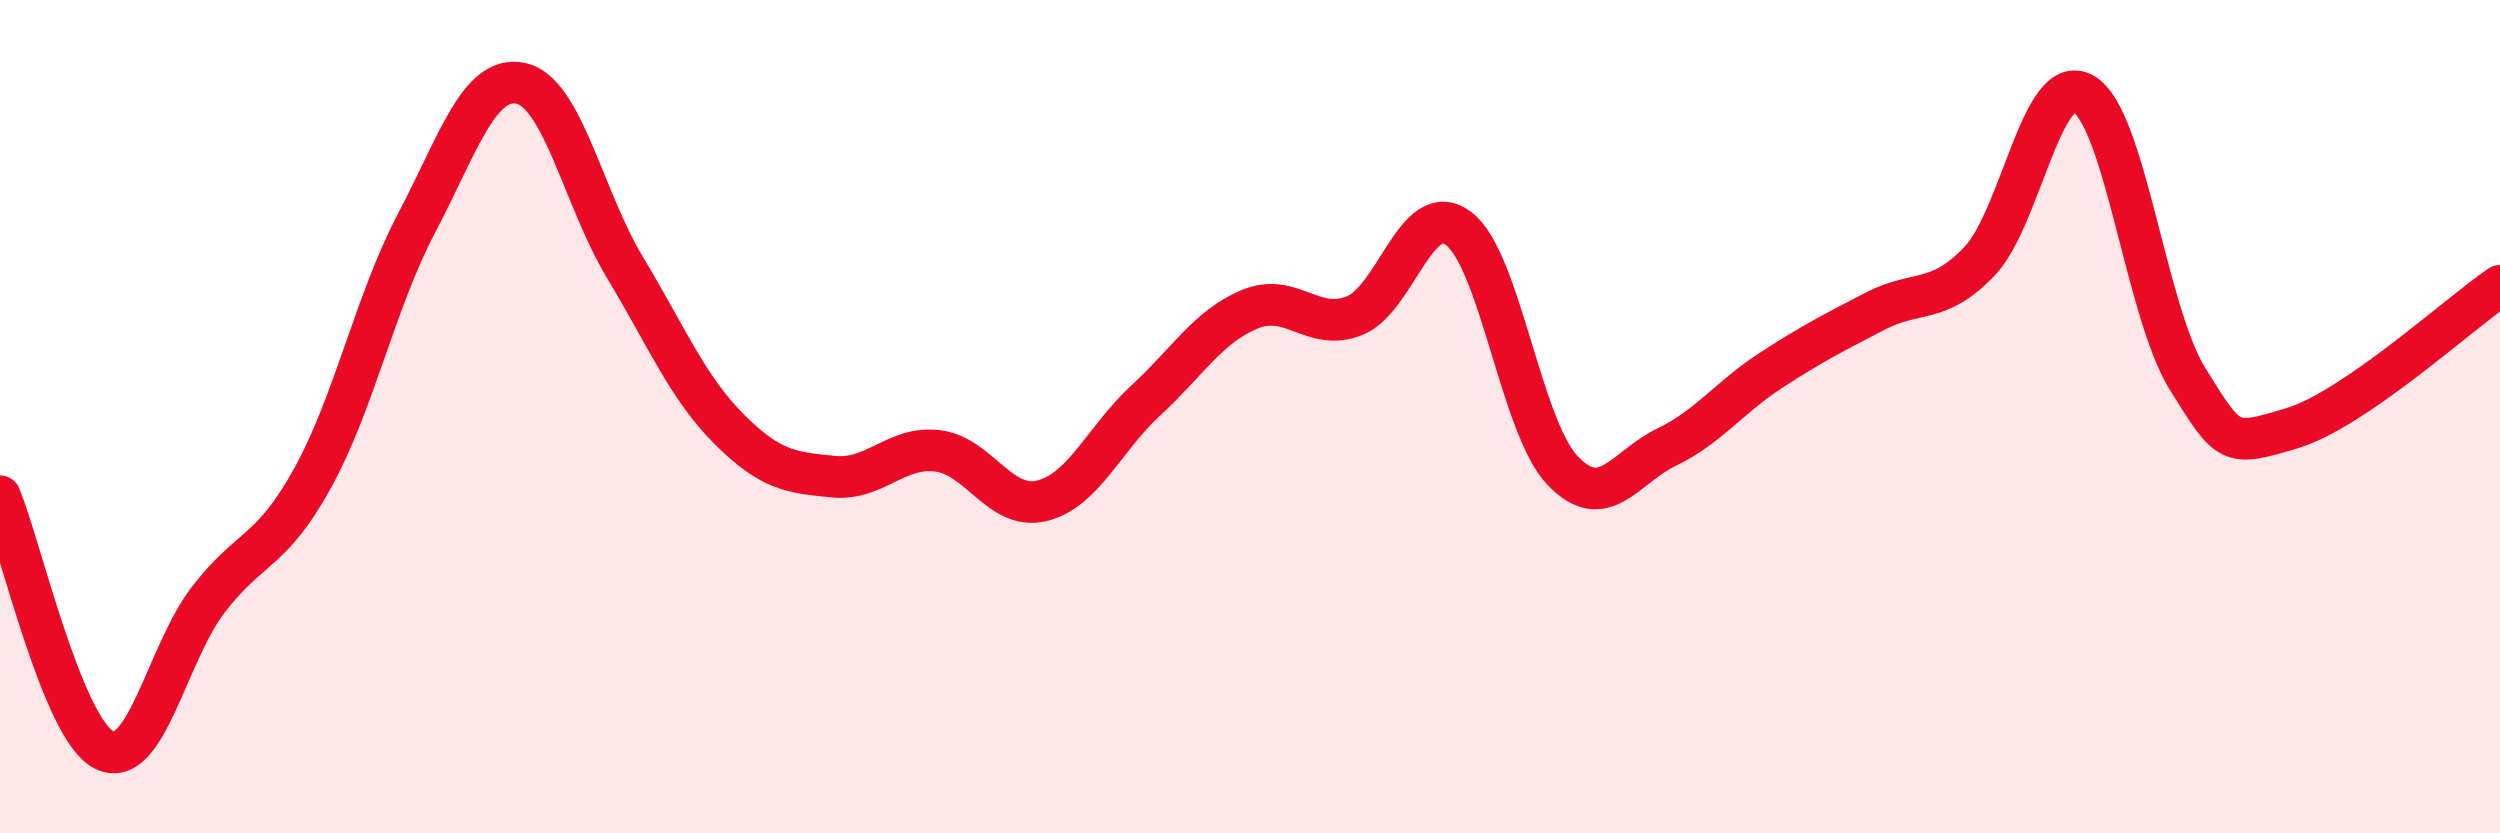
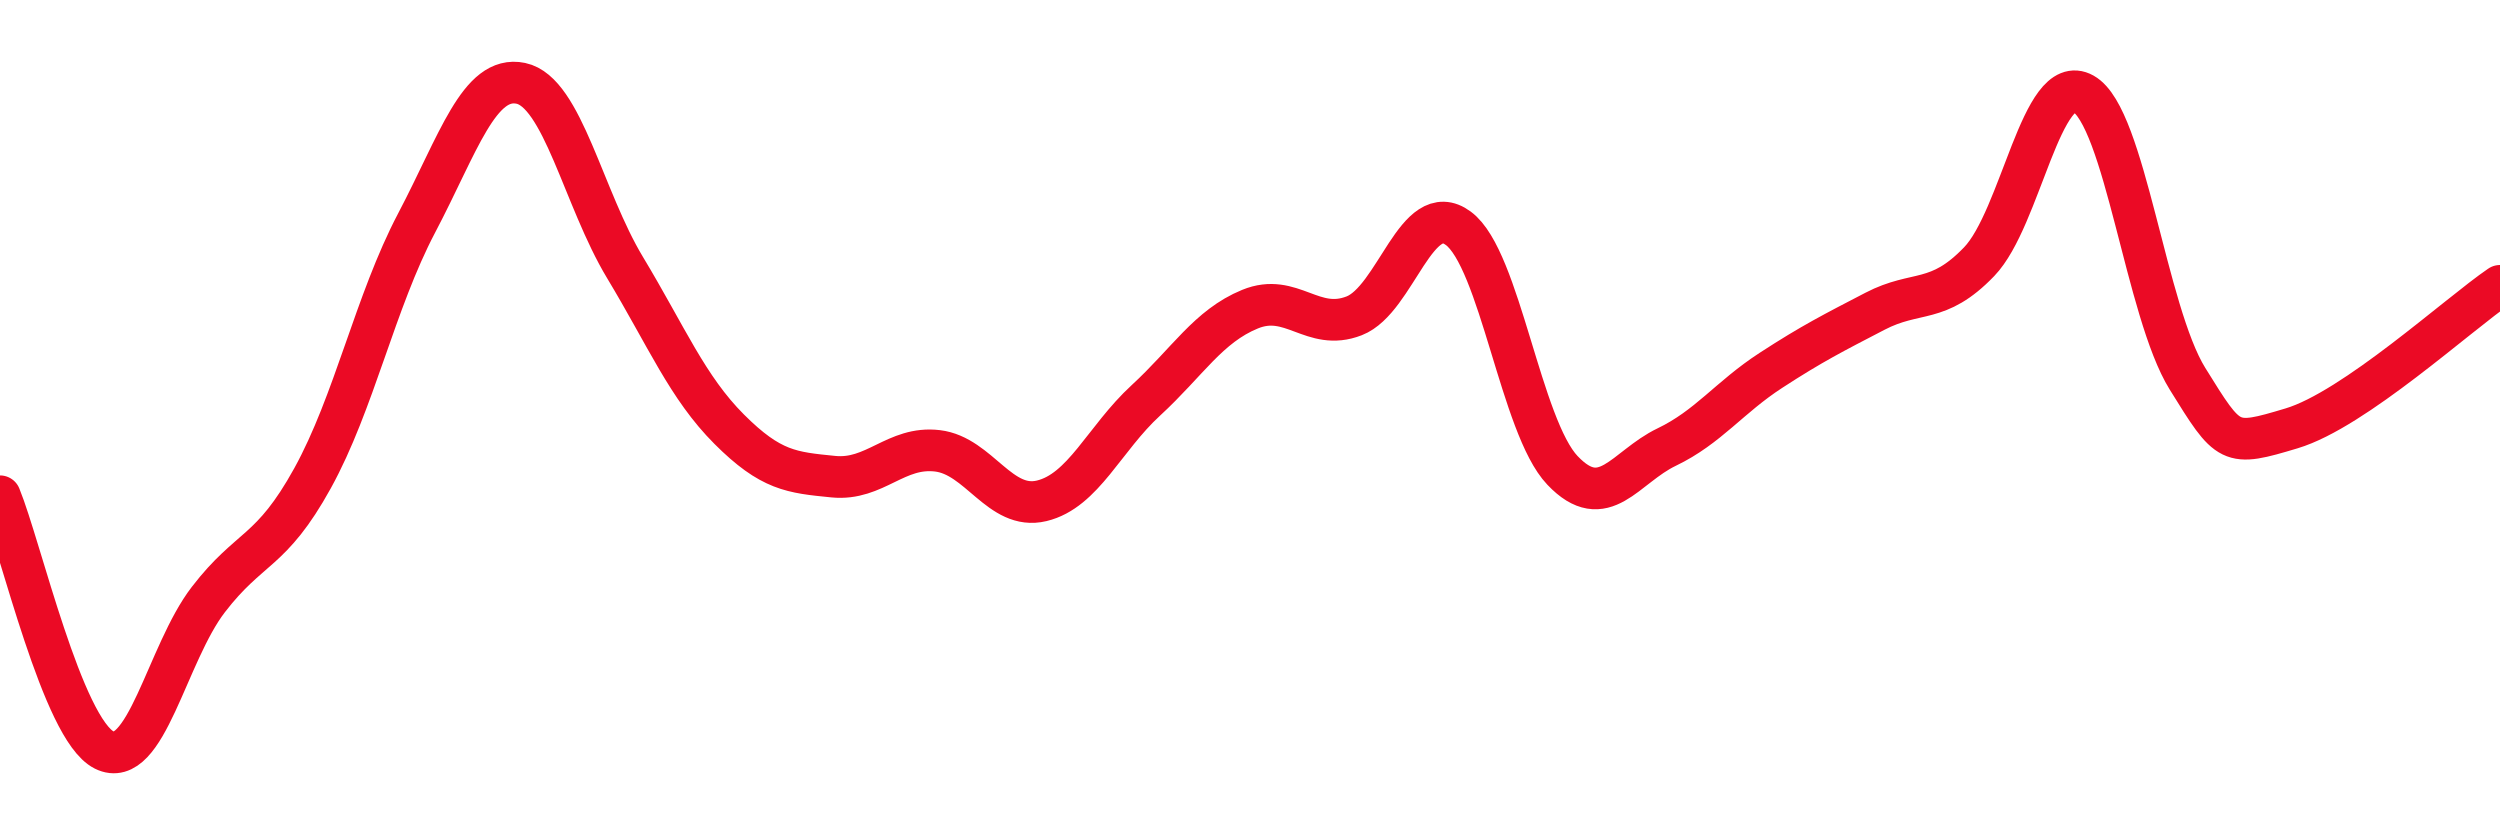
<svg xmlns="http://www.w3.org/2000/svg" width="60" height="20" viewBox="0 0 60 20">
-   <path d="M 0,11.91 C 0.5,13.13 1.5,17.5 2.5,18 C 3.5,18.5 4,15.69 5,14.39 C 6,13.09 6.5,13.29 7.5,11.48 C 8.5,9.67 9,7.25 10,5.35 C 11,3.45 11.5,1.79 12.5,2 C 13.5,2.21 14,4.76 15,6.42 C 16,8.08 16.5,9.3 17.5,10.3 C 18.5,11.3 19,11.34 20,11.44 C 21,11.54 21.5,10.7 22.5,10.82 C 23.5,10.94 24,12.26 25,12.02 C 26,11.78 26.5,10.53 27.5,9.61 C 28.5,8.69 29,7.83 30,7.42 C 31,7.01 31.5,7.97 32.5,7.58 C 33.5,7.19 34,4.74 35,5.48 C 36,6.22 36.5,10.24 37.5,11.29 C 38.5,12.34 39,11.21 40,10.73 C 41,10.25 41.5,9.54 42.5,8.89 C 43.5,8.24 44,7.99 45,7.47 C 46,6.95 46.5,7.32 47.5,6.28 C 48.5,5.24 49,1.69 50,2.25 C 51,2.81 51.5,7.48 52.5,9.09 C 53.5,10.7 53.5,10.73 55,10.28 C 56.5,9.83 59,7.54 60,6.86L60 20L0 20Z" fill="#EB0A25" opacity="0.1" stroke-linecap="round" stroke-linejoin="round" />
  <path d="M 0,11.91 C 0.5,13.13 1.5,17.5 2.5,18 C 3.5,18.5 4,15.69 5,14.39 C 6,13.09 6.5,13.29 7.5,11.48 C 8.5,9.67 9,7.25 10,5.35 C 11,3.45 11.5,1.79 12.5,2 C 13.5,2.21 14,4.76 15,6.42 C 16,8.08 16.5,9.3 17.5,10.3 C 18.5,11.3 19,11.34 20,11.44 C 21,11.54 21.5,10.7 22.5,10.82 C 23.5,10.94 24,12.26 25,12.02 C 26,11.78 26.5,10.53 27.5,9.61 C 28.5,8.69 29,7.83 30,7.42 C 31,7.01 31.5,7.97 32.5,7.58 C 33.5,7.19 34,4.74 35,5.48 C 36,6.22 36.5,10.24 37.5,11.29 C 38.5,12.34 39,11.21 40,10.73 C 41,10.25 41.5,9.54 42.5,8.89 C 43.5,8.24 44,7.99 45,7.47 C 46,6.95 46.5,7.32 47.5,6.28 C 48.5,5.24 49,1.69 50,2.25 C 51,2.81 51.5,7.48 52.5,9.09 C 53.5,10.7 53.5,10.73 55,10.28 C 56.5,9.83 59,7.54 60,6.86" stroke="#EB0A25" stroke-width="1" fill="none" stroke-linecap="round" stroke-linejoin="round" />
</svg>